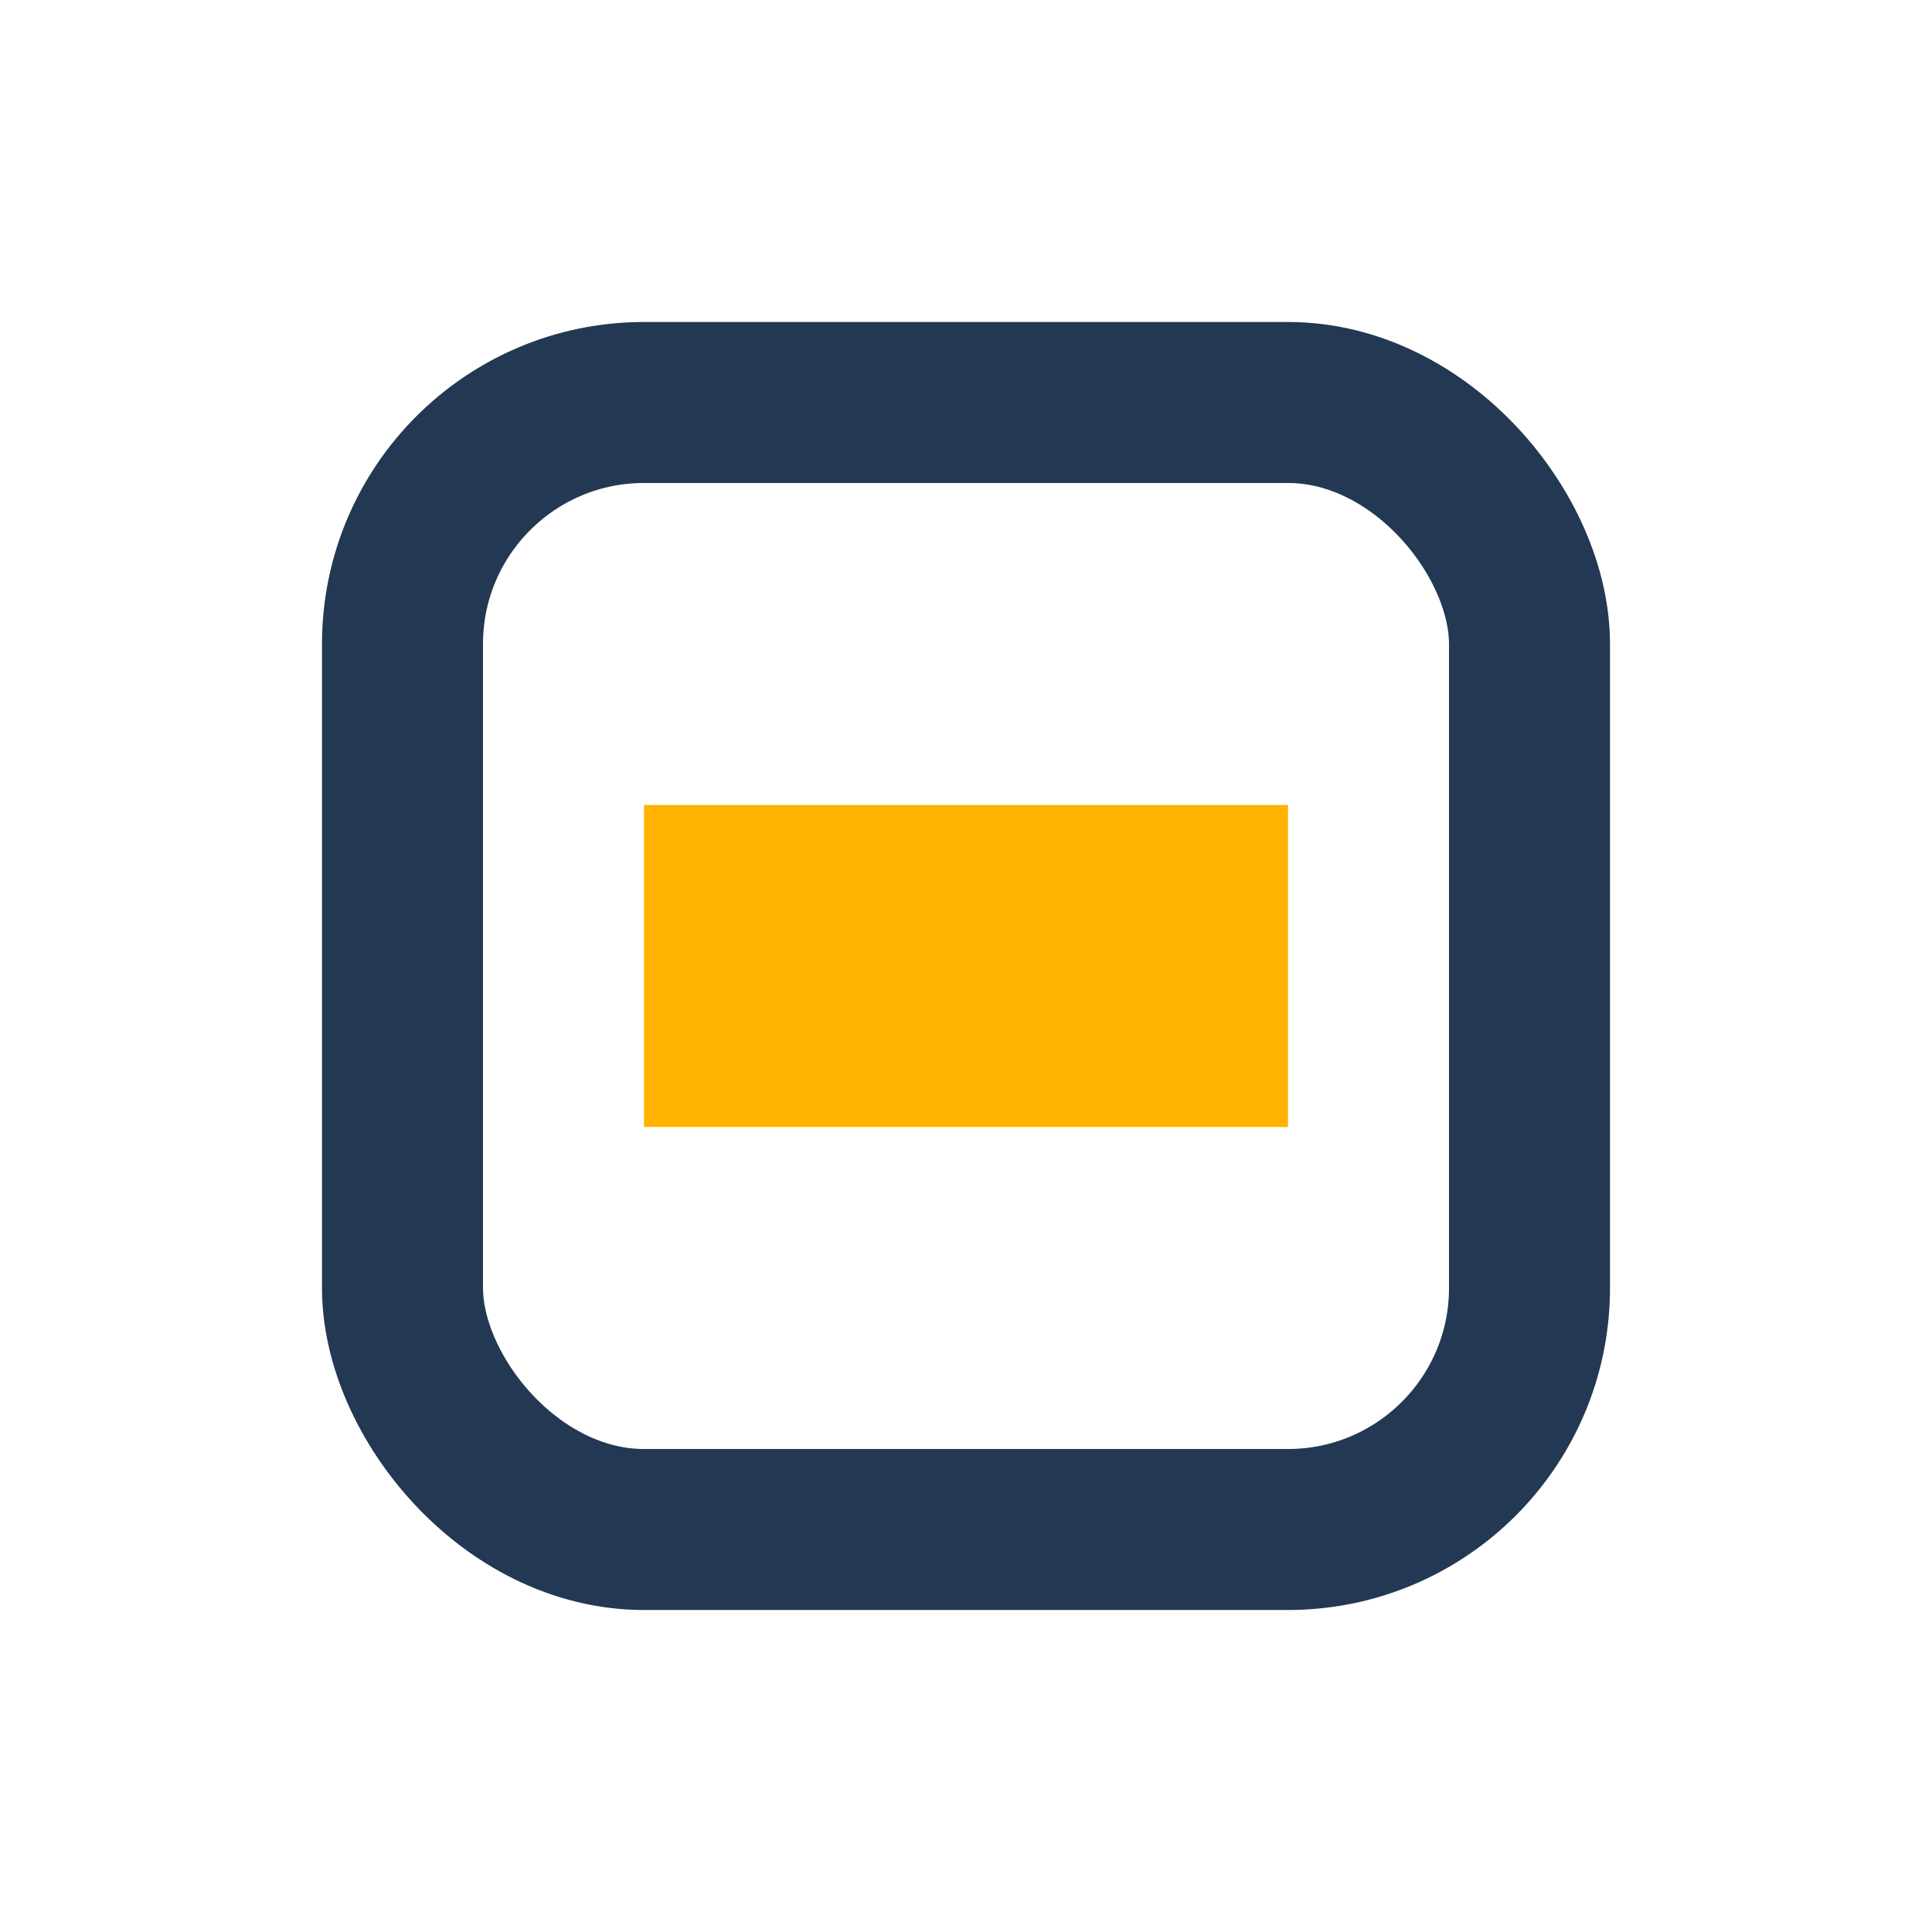
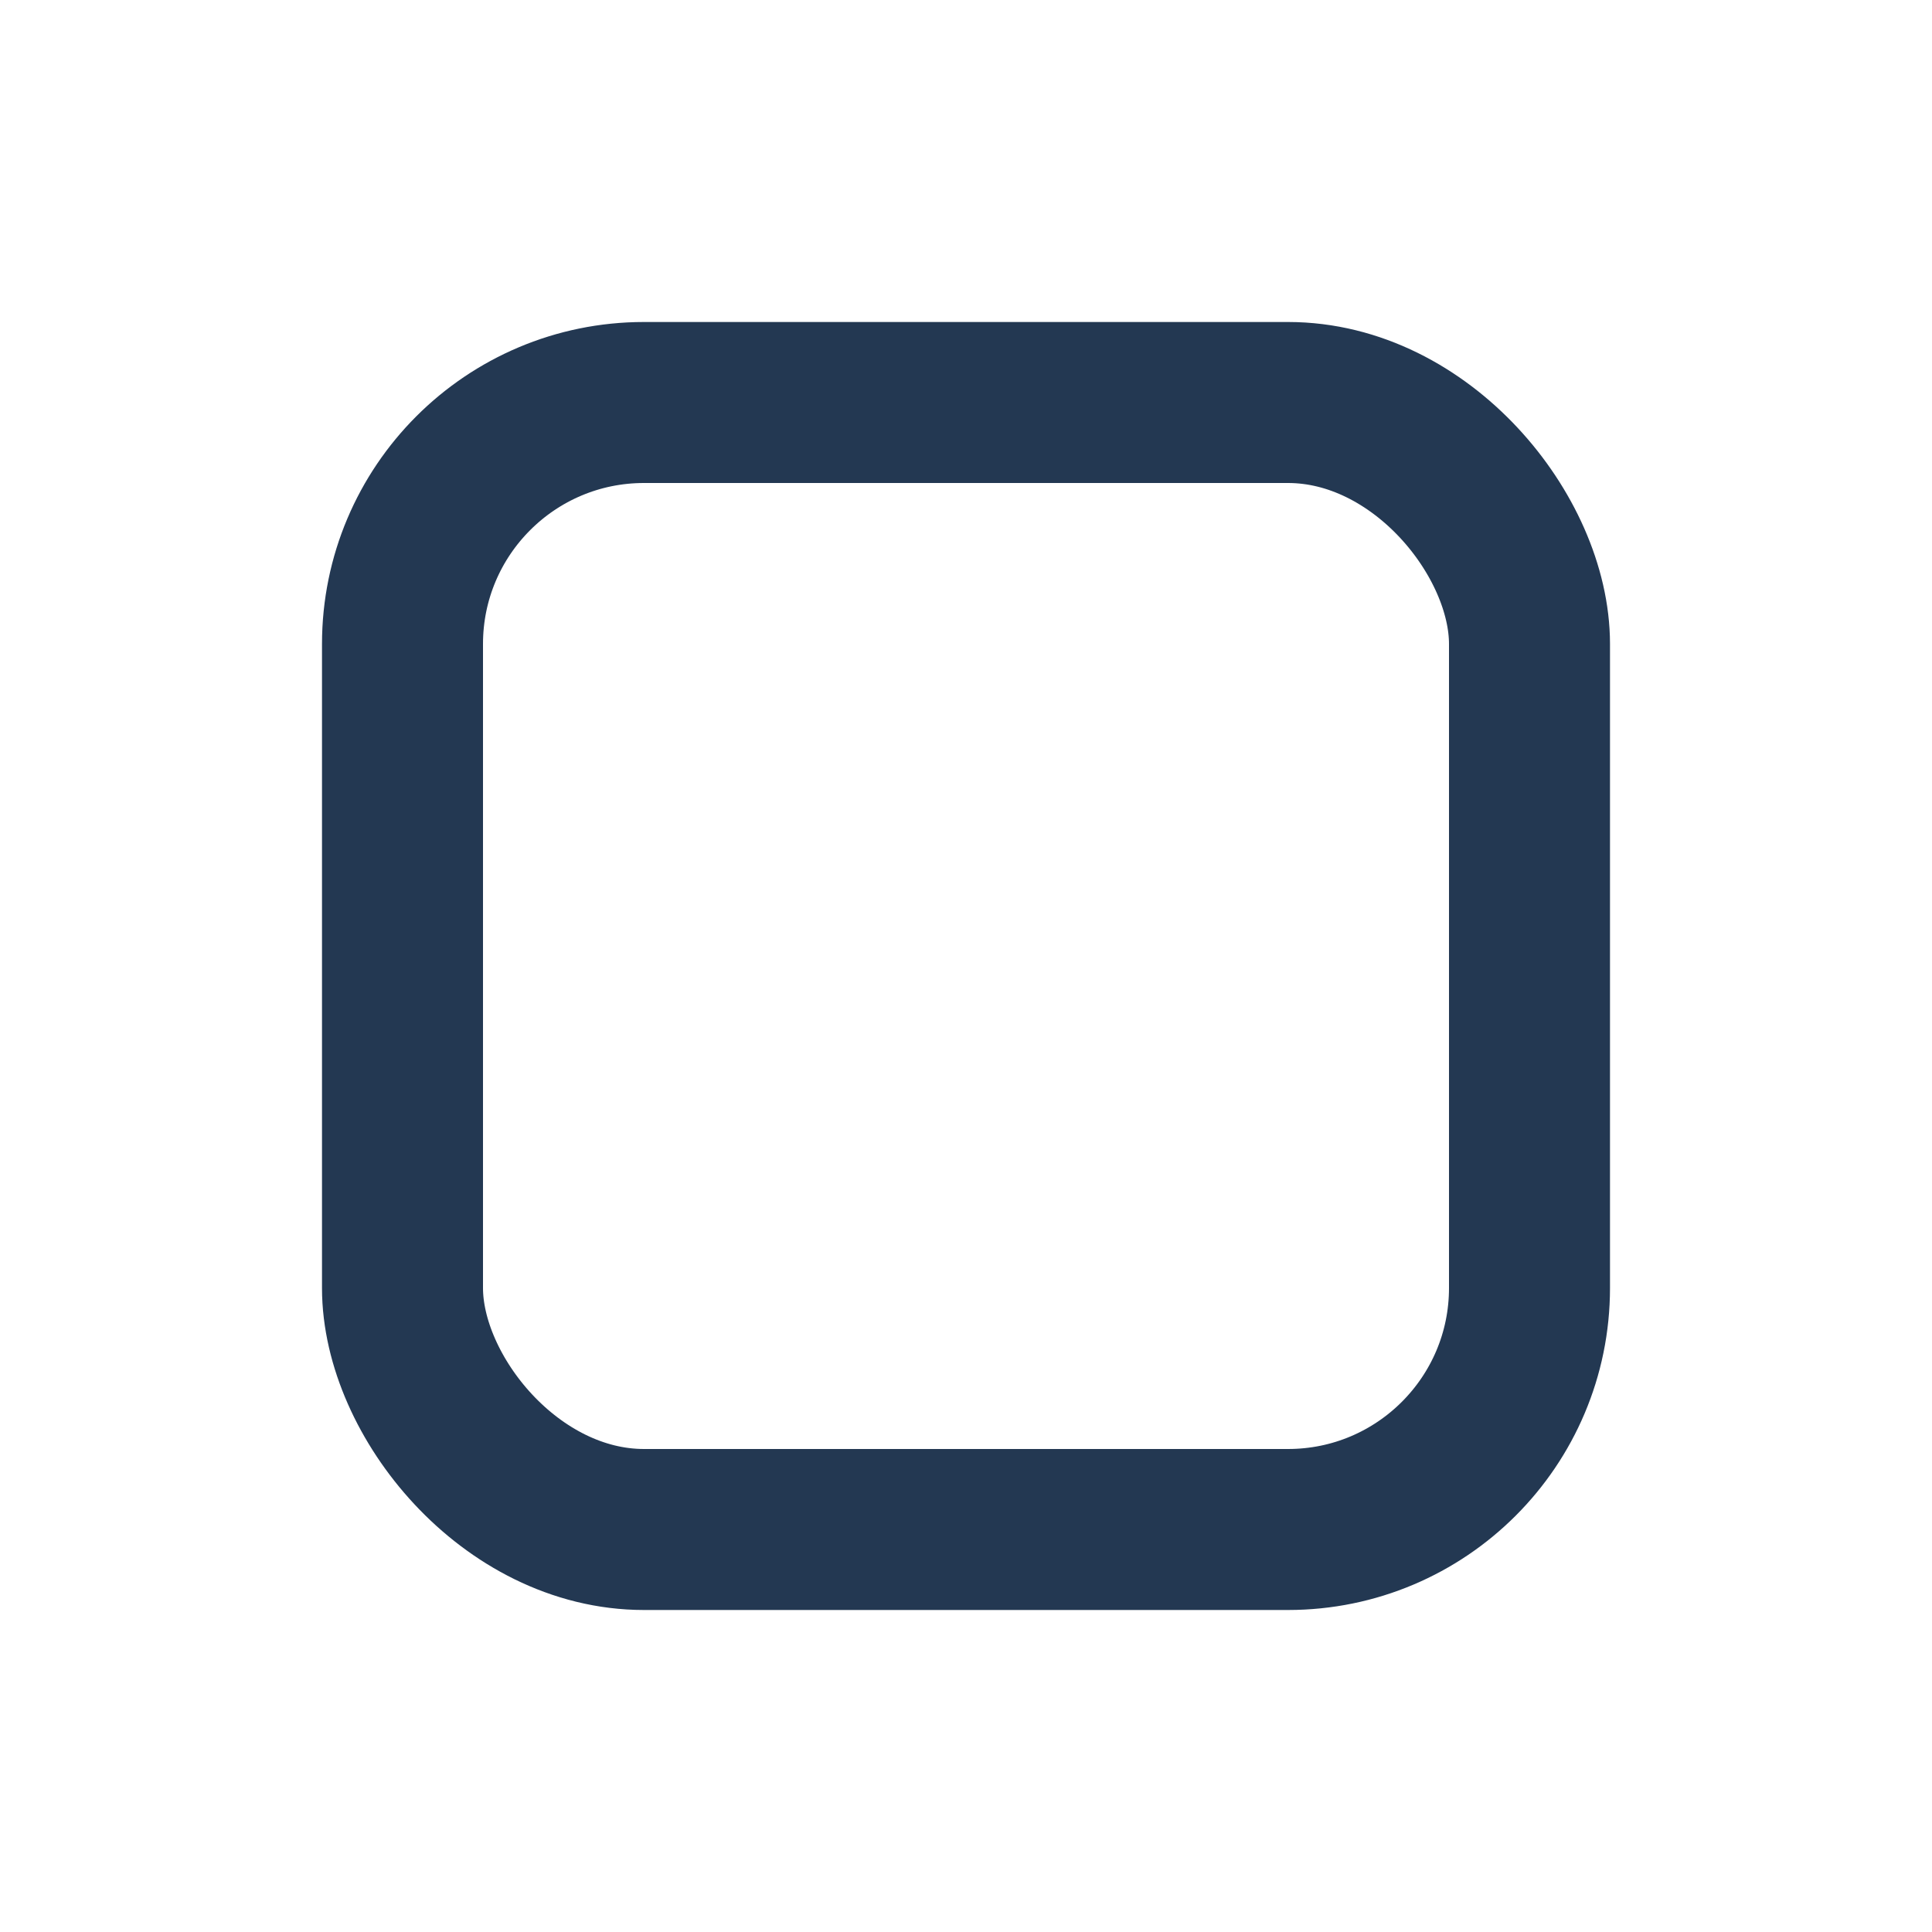
<svg xmlns="http://www.w3.org/2000/svg" width="24" height="24" viewBox="0 0 24 24">
  <rect x="5" y="5" width="14" height="14" rx="3" fill="none" stroke="#233852" stroke-width="2" />
-   <path d="M8 13h8M8 11h8" stroke="#FFB300" stroke-width="2" />
</svg>